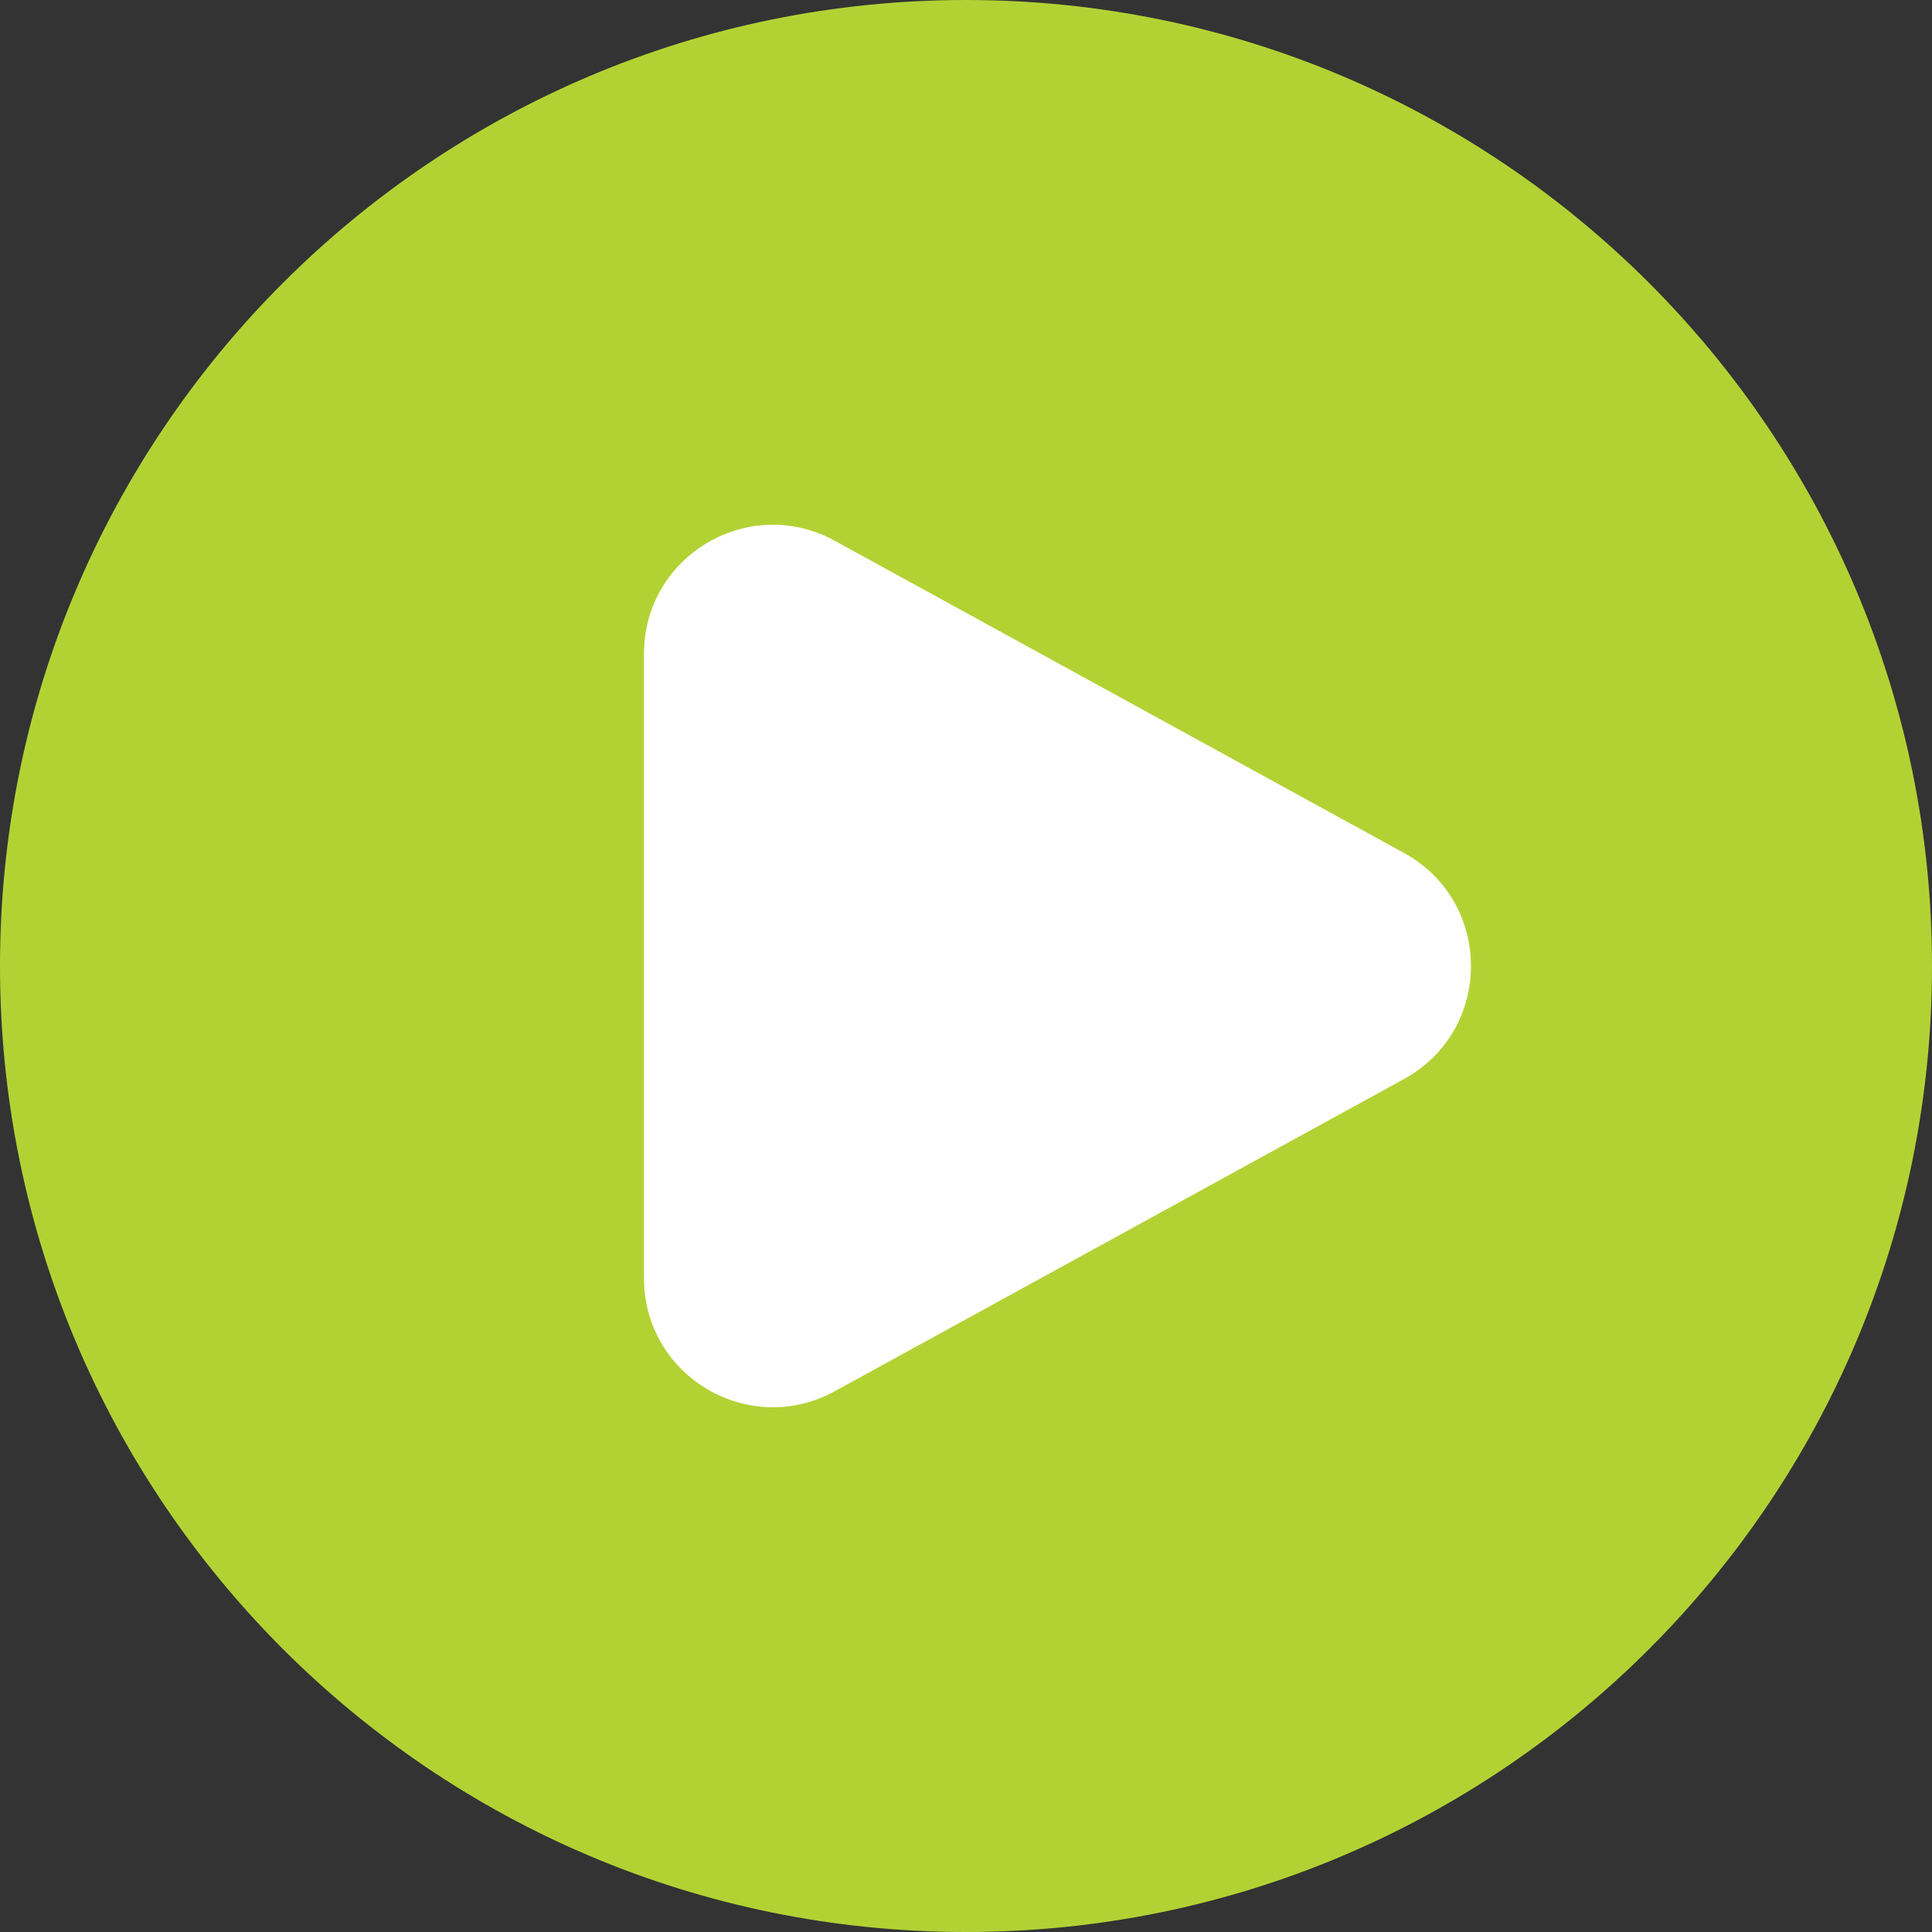
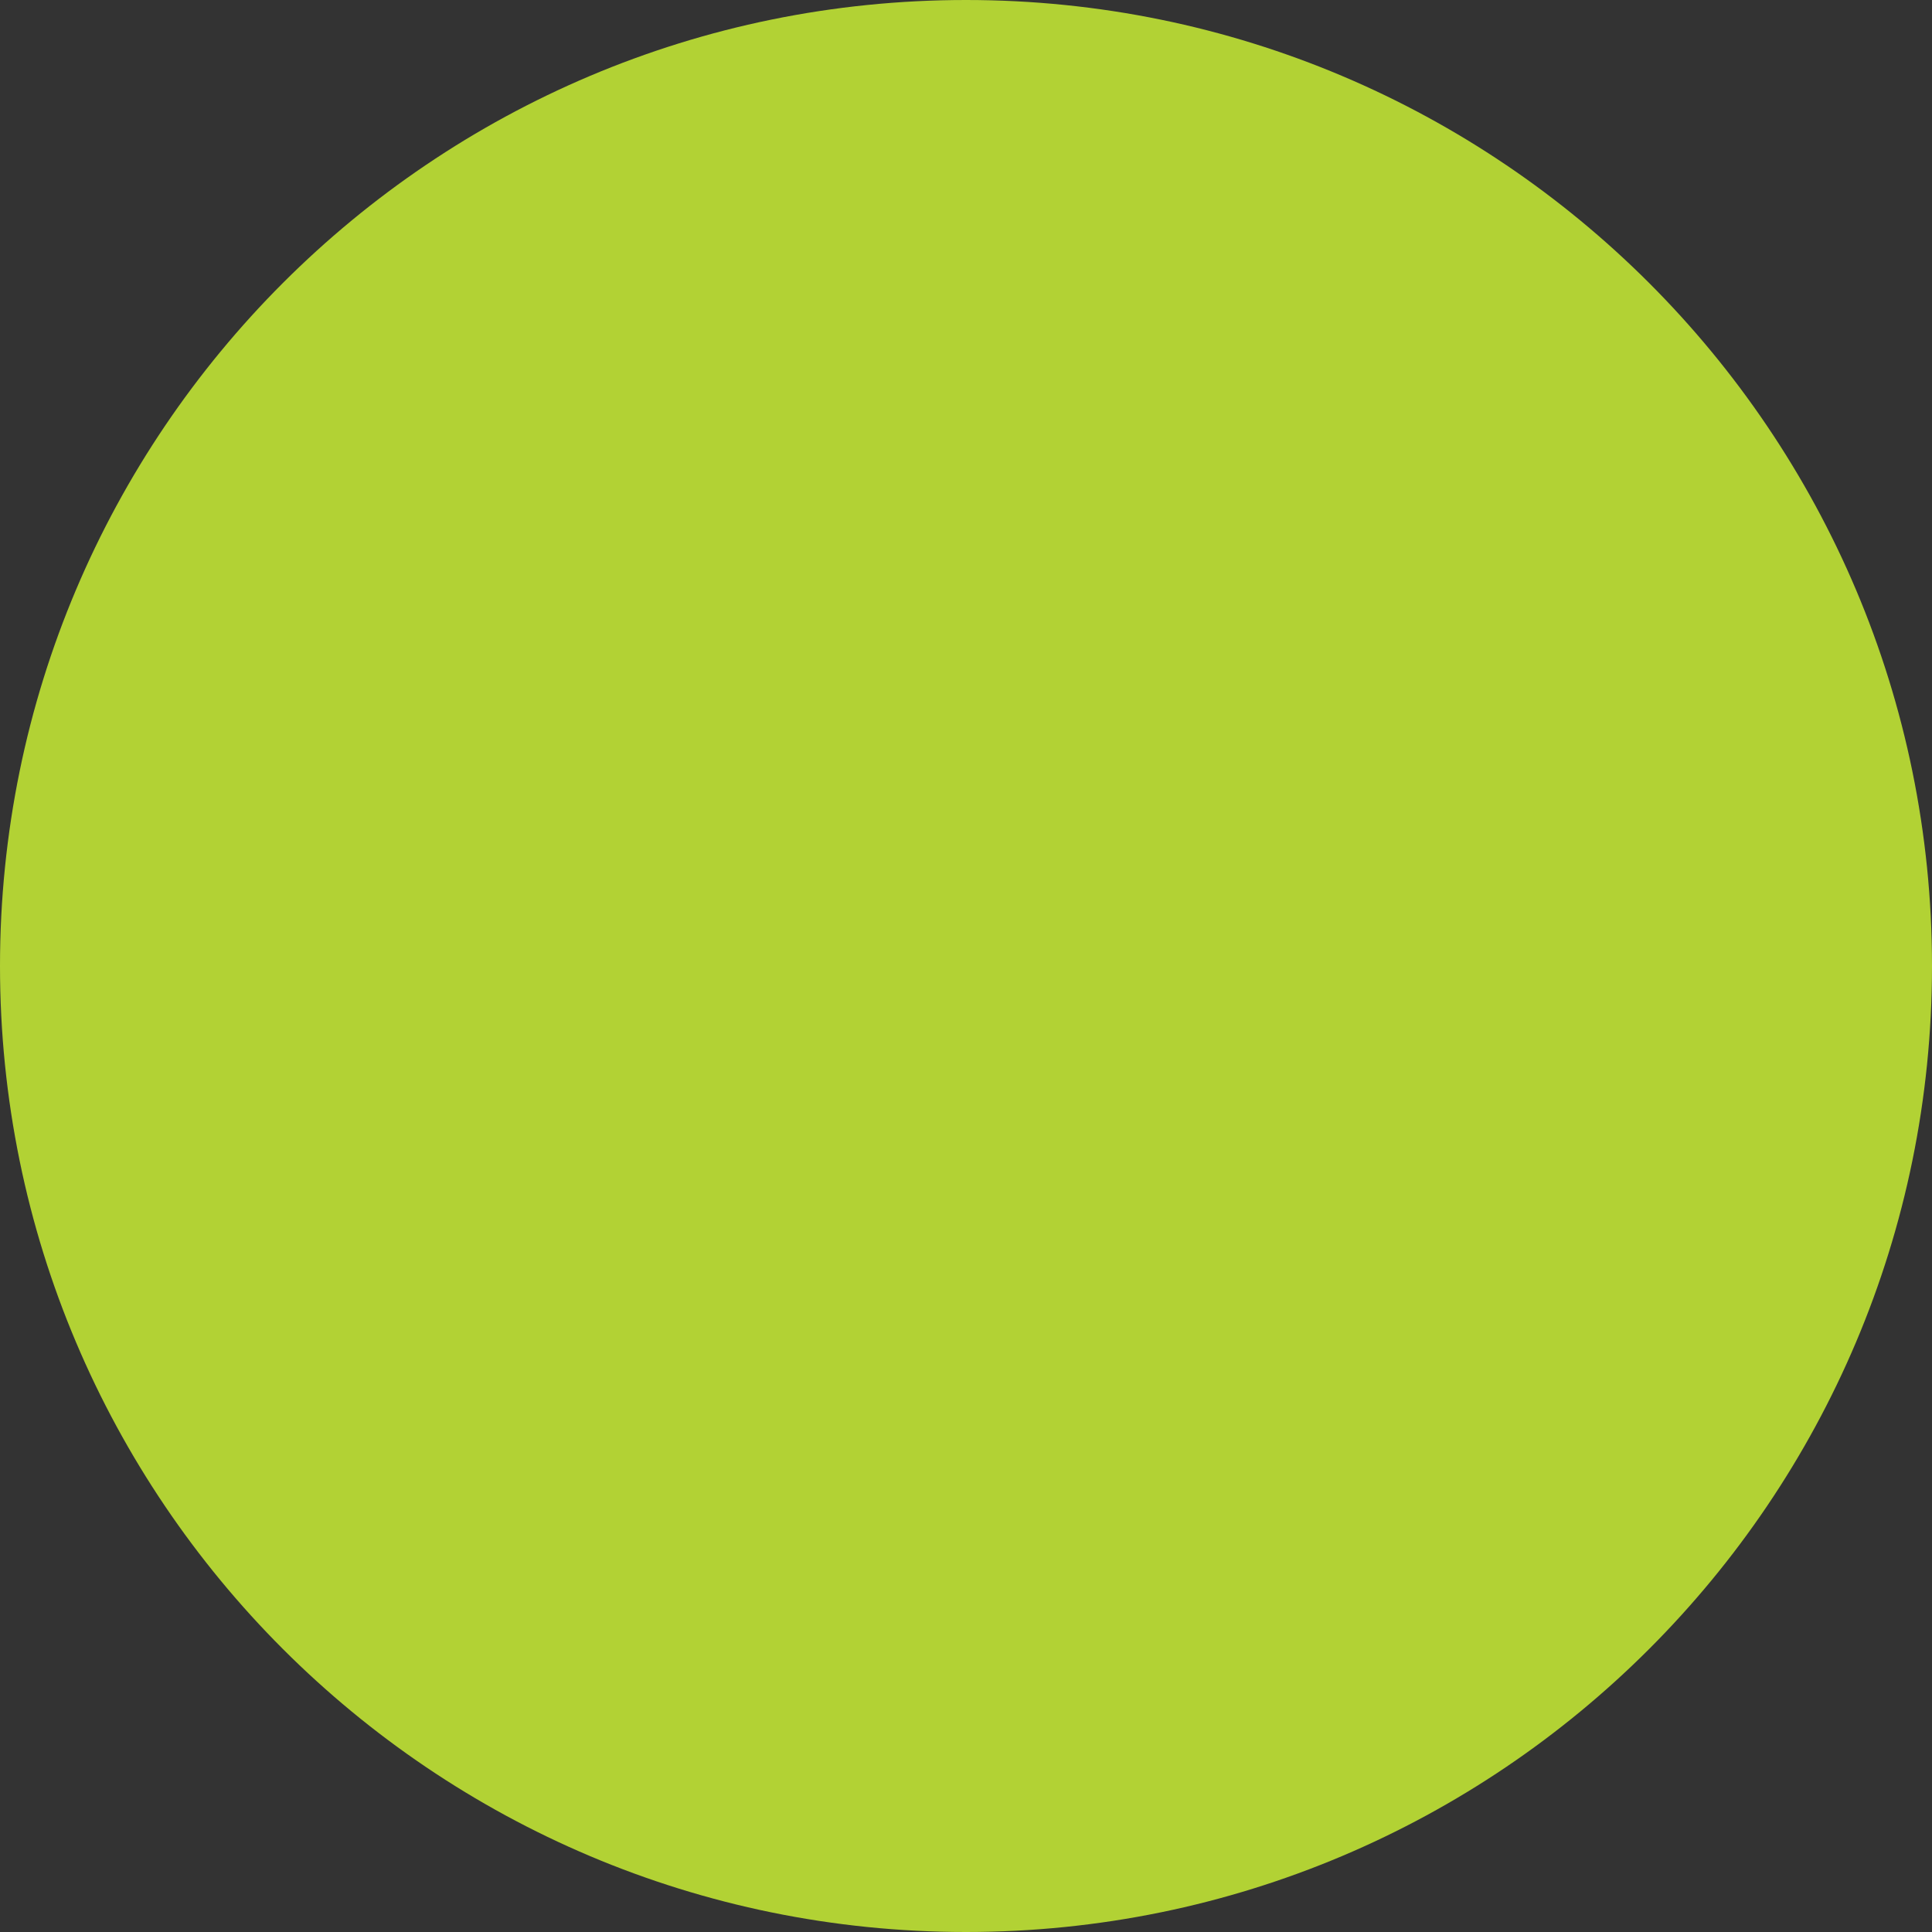
<svg xmlns="http://www.w3.org/2000/svg" width="30" height="30" viewBox="0 0 30 30" fill="none">
  <rect x="0" y="0" width="30" height="30" fill="#333333" stroke="none" />
  <path d="M15 30C23.284 30 30 23.285 30 15C30 6.716 23.285 0 15 0C6.716 0 0 6.716 0 15C0 23.284 6.716 30 15 30Z" fill="#B2D234" />
-   <path d="M21.803 13.246C23.187 14.006 23.187 15.994 21.803 16.754L12.962 21.603C11.629 22.334 10 21.369 10 19.849L10 10.151C10 8.631 11.629 7.666 12.962 8.397L21.803 13.246Z" fill="white" />
</svg>